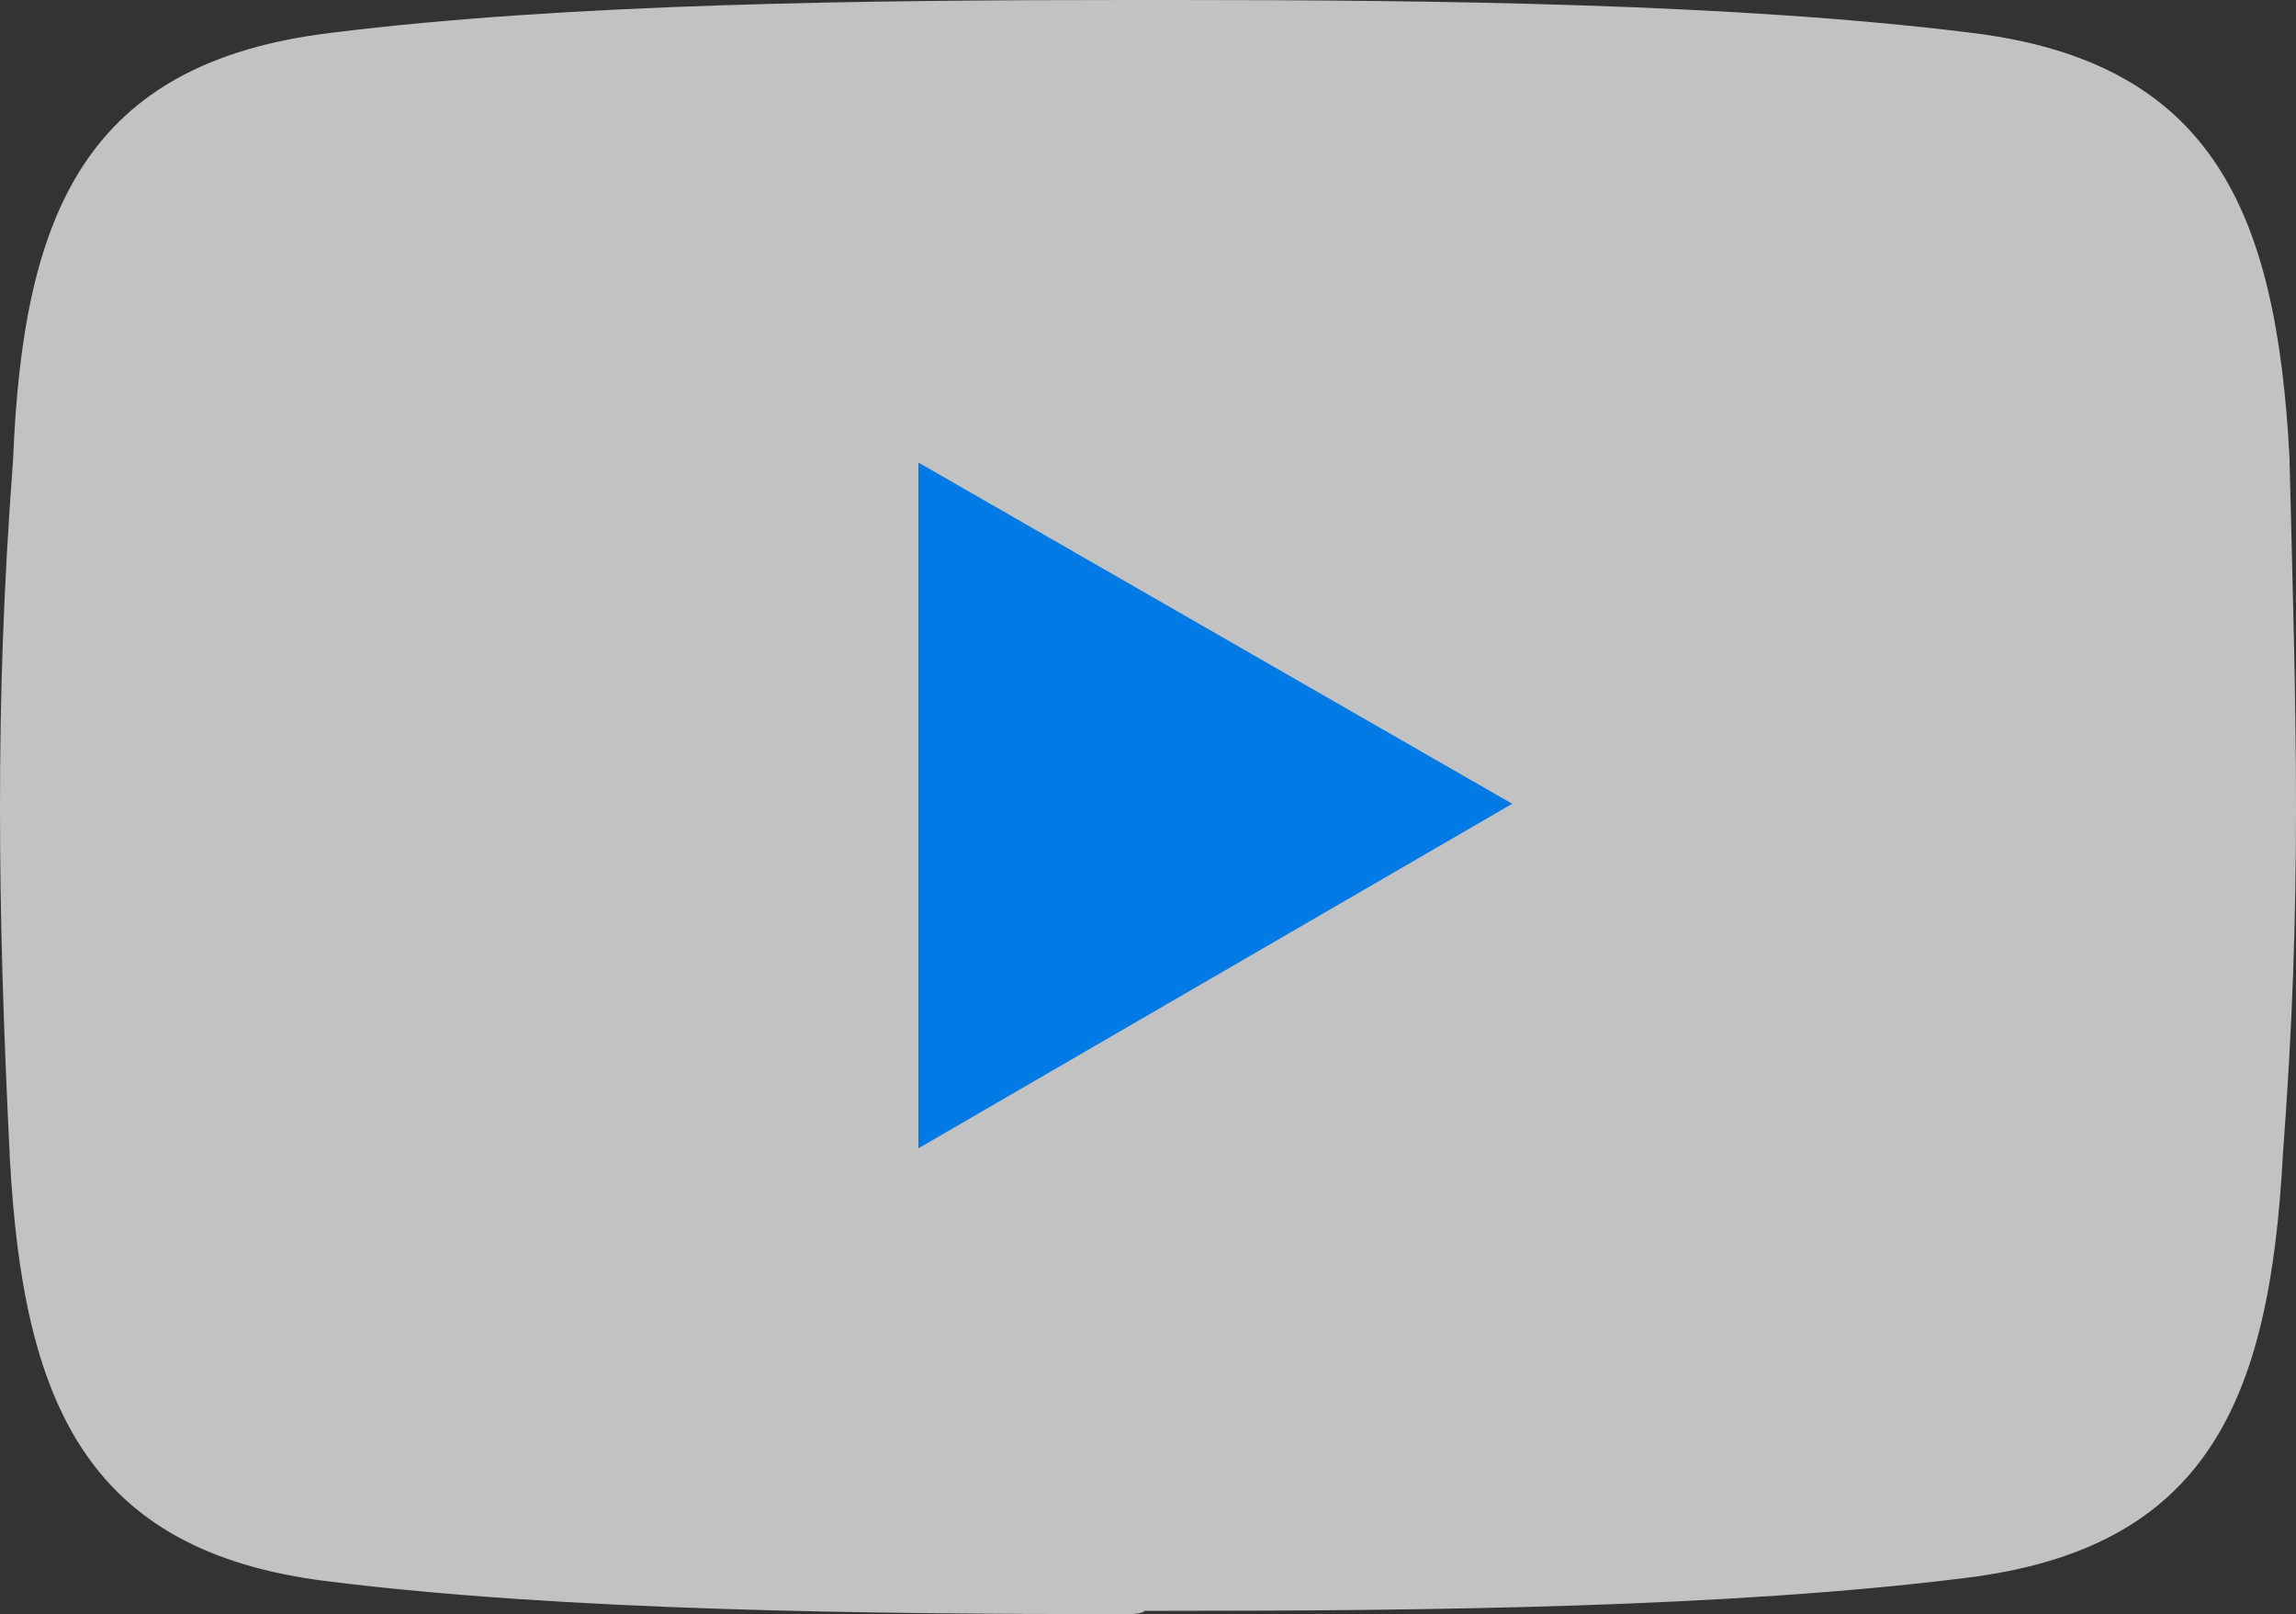
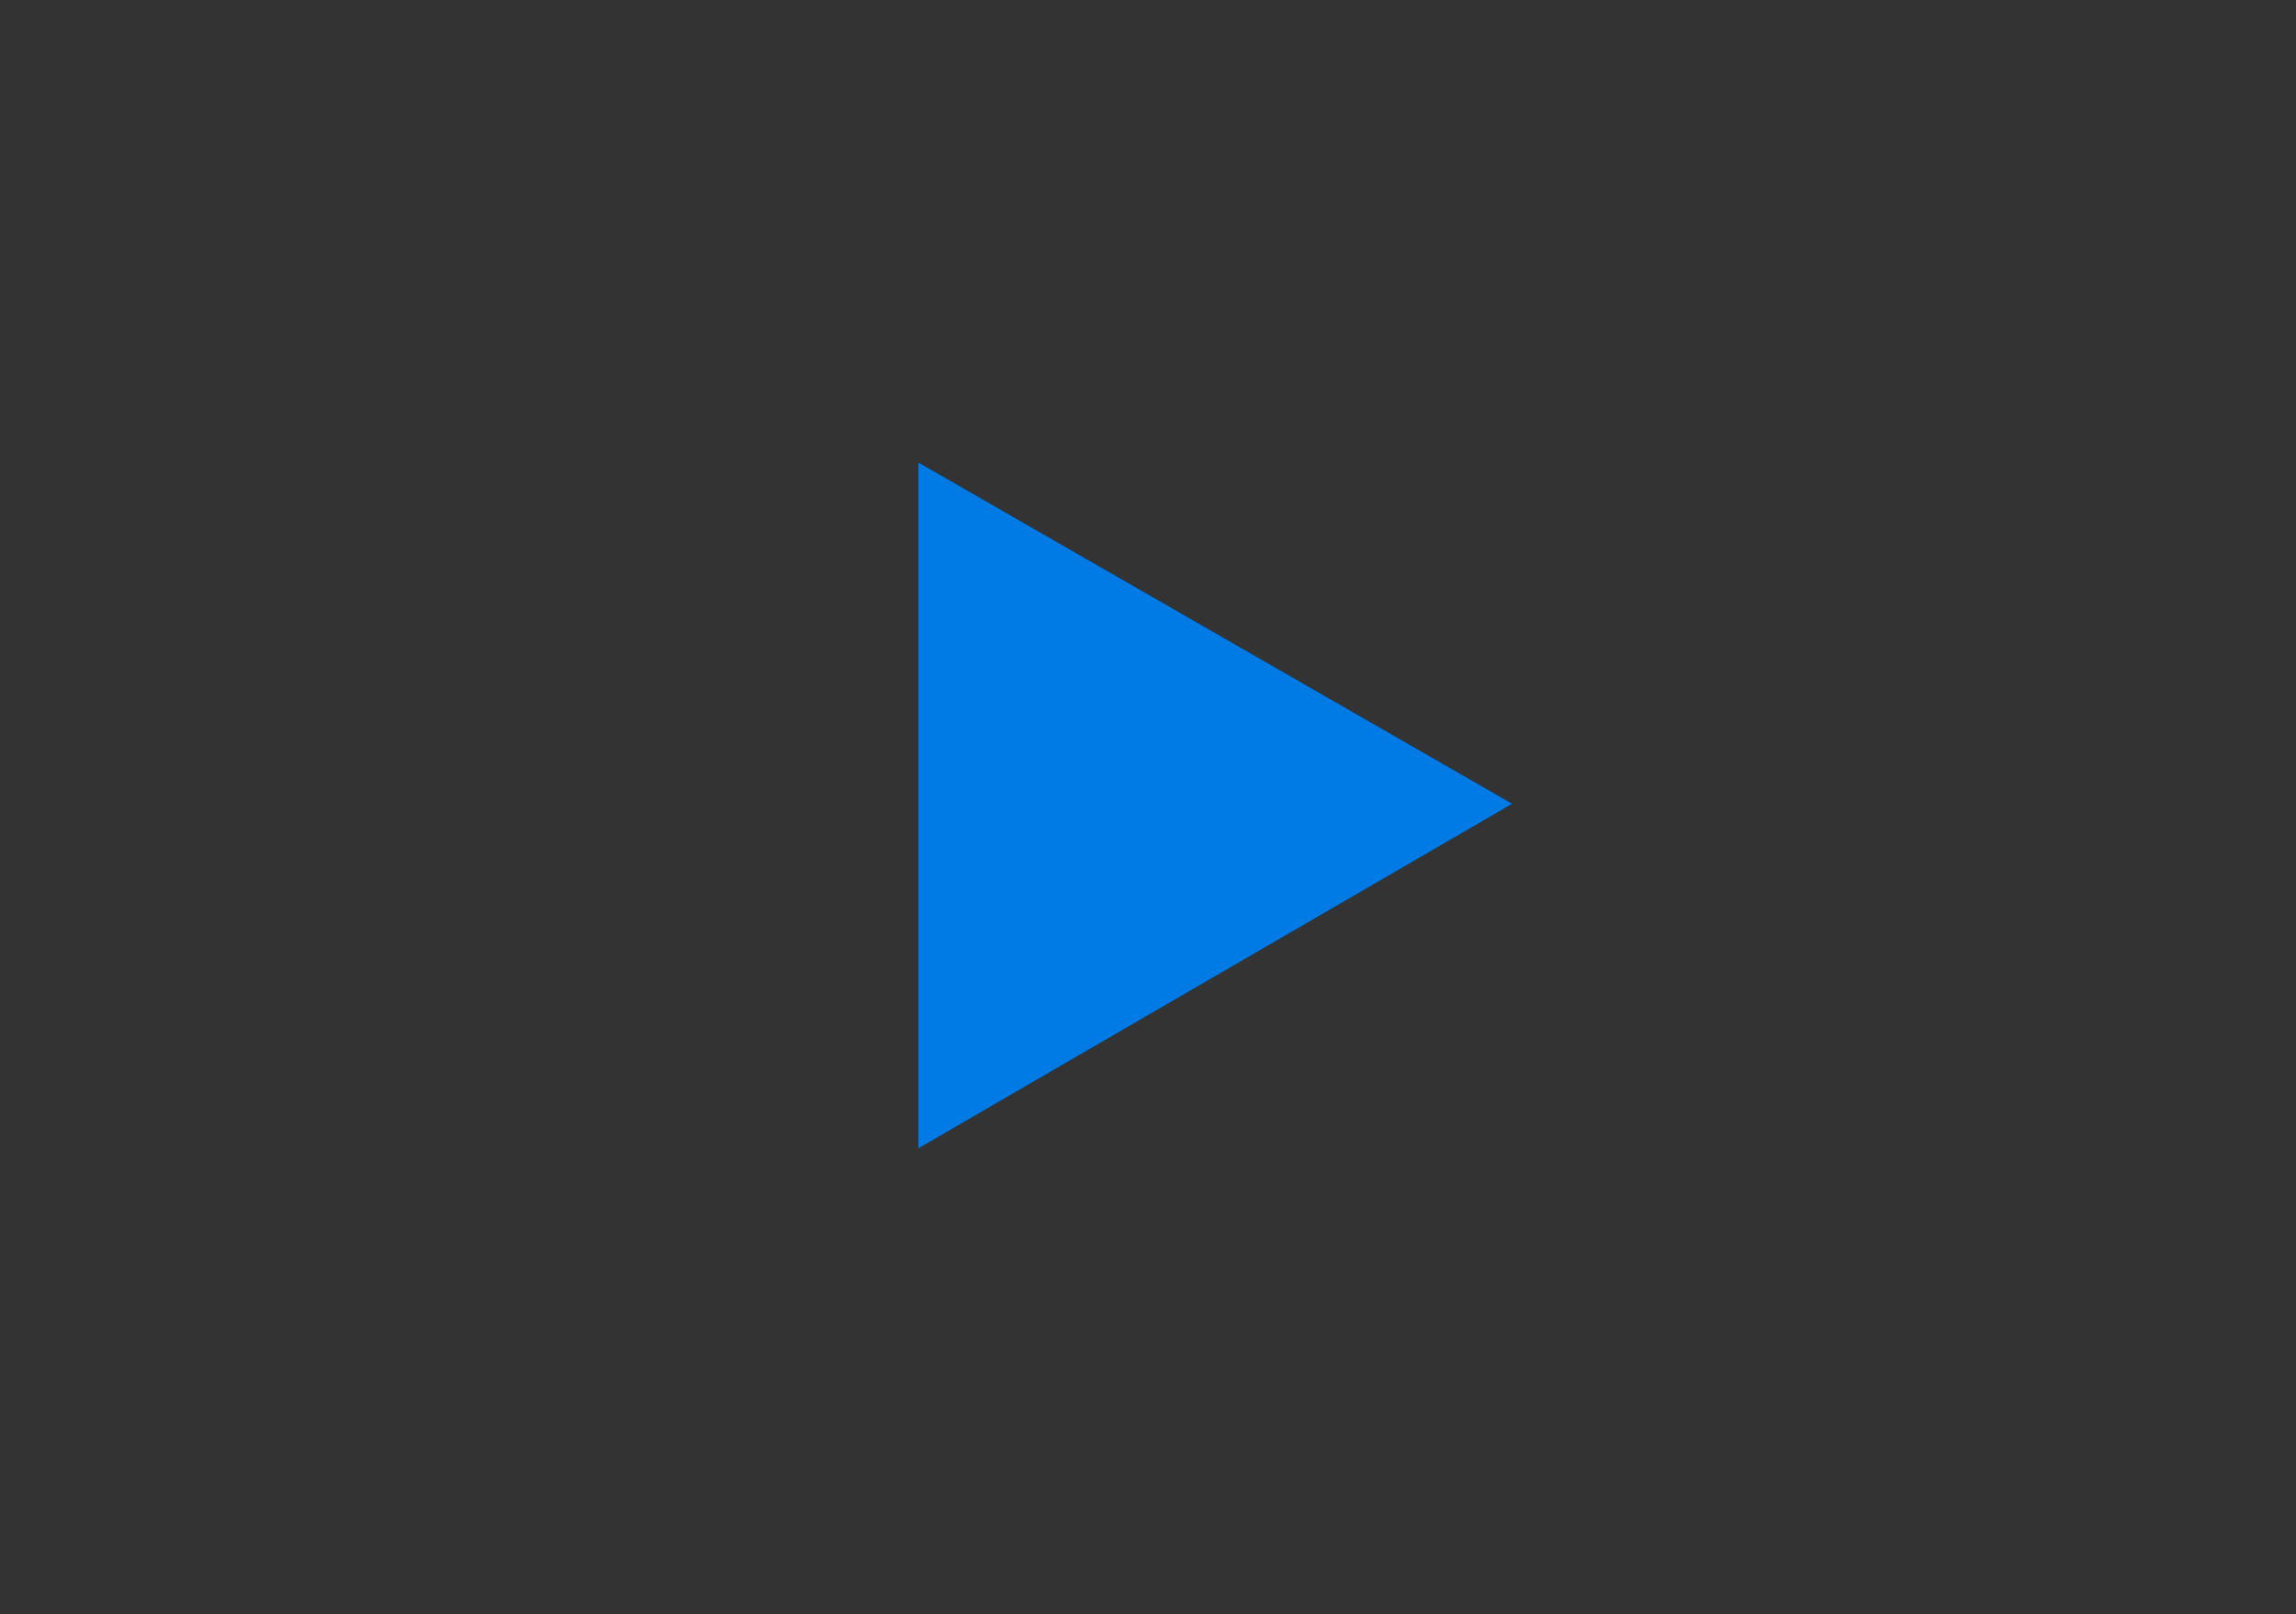
<svg xmlns="http://www.w3.org/2000/svg" version="1.1" id="Layer_1" x="0px" y="0px" viewBox="0 0 70 49.2" style="enable-background:new 0 0 70 49.2;" xml:space="preserve">
  <rect x="0" y="0" width="70" height="49.2" fill="#333333" stroke="none" />
  <style type="text/css">
	.st0{fill-rule:evenodd;clip-rule:evenodd;fill:#007AE4;}
	.st1{opacity:0.7;fill:#FFFFFF;}
</style>
  <polygon class="st0" points="28,35 28,14.1 46.1,24.5 " />
-   <path class="st1" d="M34.3,49.2L34.3,49.2c-7.8,0-17.1-0.1-24.3-1c-7.4-0.9-9.3-5.5-9.7-12.9C0.1,31.2,0,28,0,24.6  C0,21.2,0.1,18,0.4,14C0.7,6.5,2.6,1.9,10.1,1c7.2-0.9,16.4-1,24.3-1v0c0.2,0,0.4,0,0.7,0c0.2,0,0.4,0,0.7,0v0  c7.8,0,17.1,0.1,24.3,1c7.4,0.9,9.3,5.5,9.7,12.9C69.9,18,70,21.2,70,24.6c0,3.4-0.1,6.6-0.4,10.6c-0.4,7.5-2.3,12-9.7,12.9  c-7.2,0.9-16.4,1-24.3,1l0,0c-0.2,0-0.4,0-0.7,0C34.8,49.2,34.5,49.2,34.3,49.2z M28,35l18.1-10.5L28,14.1V35z" />
</svg>